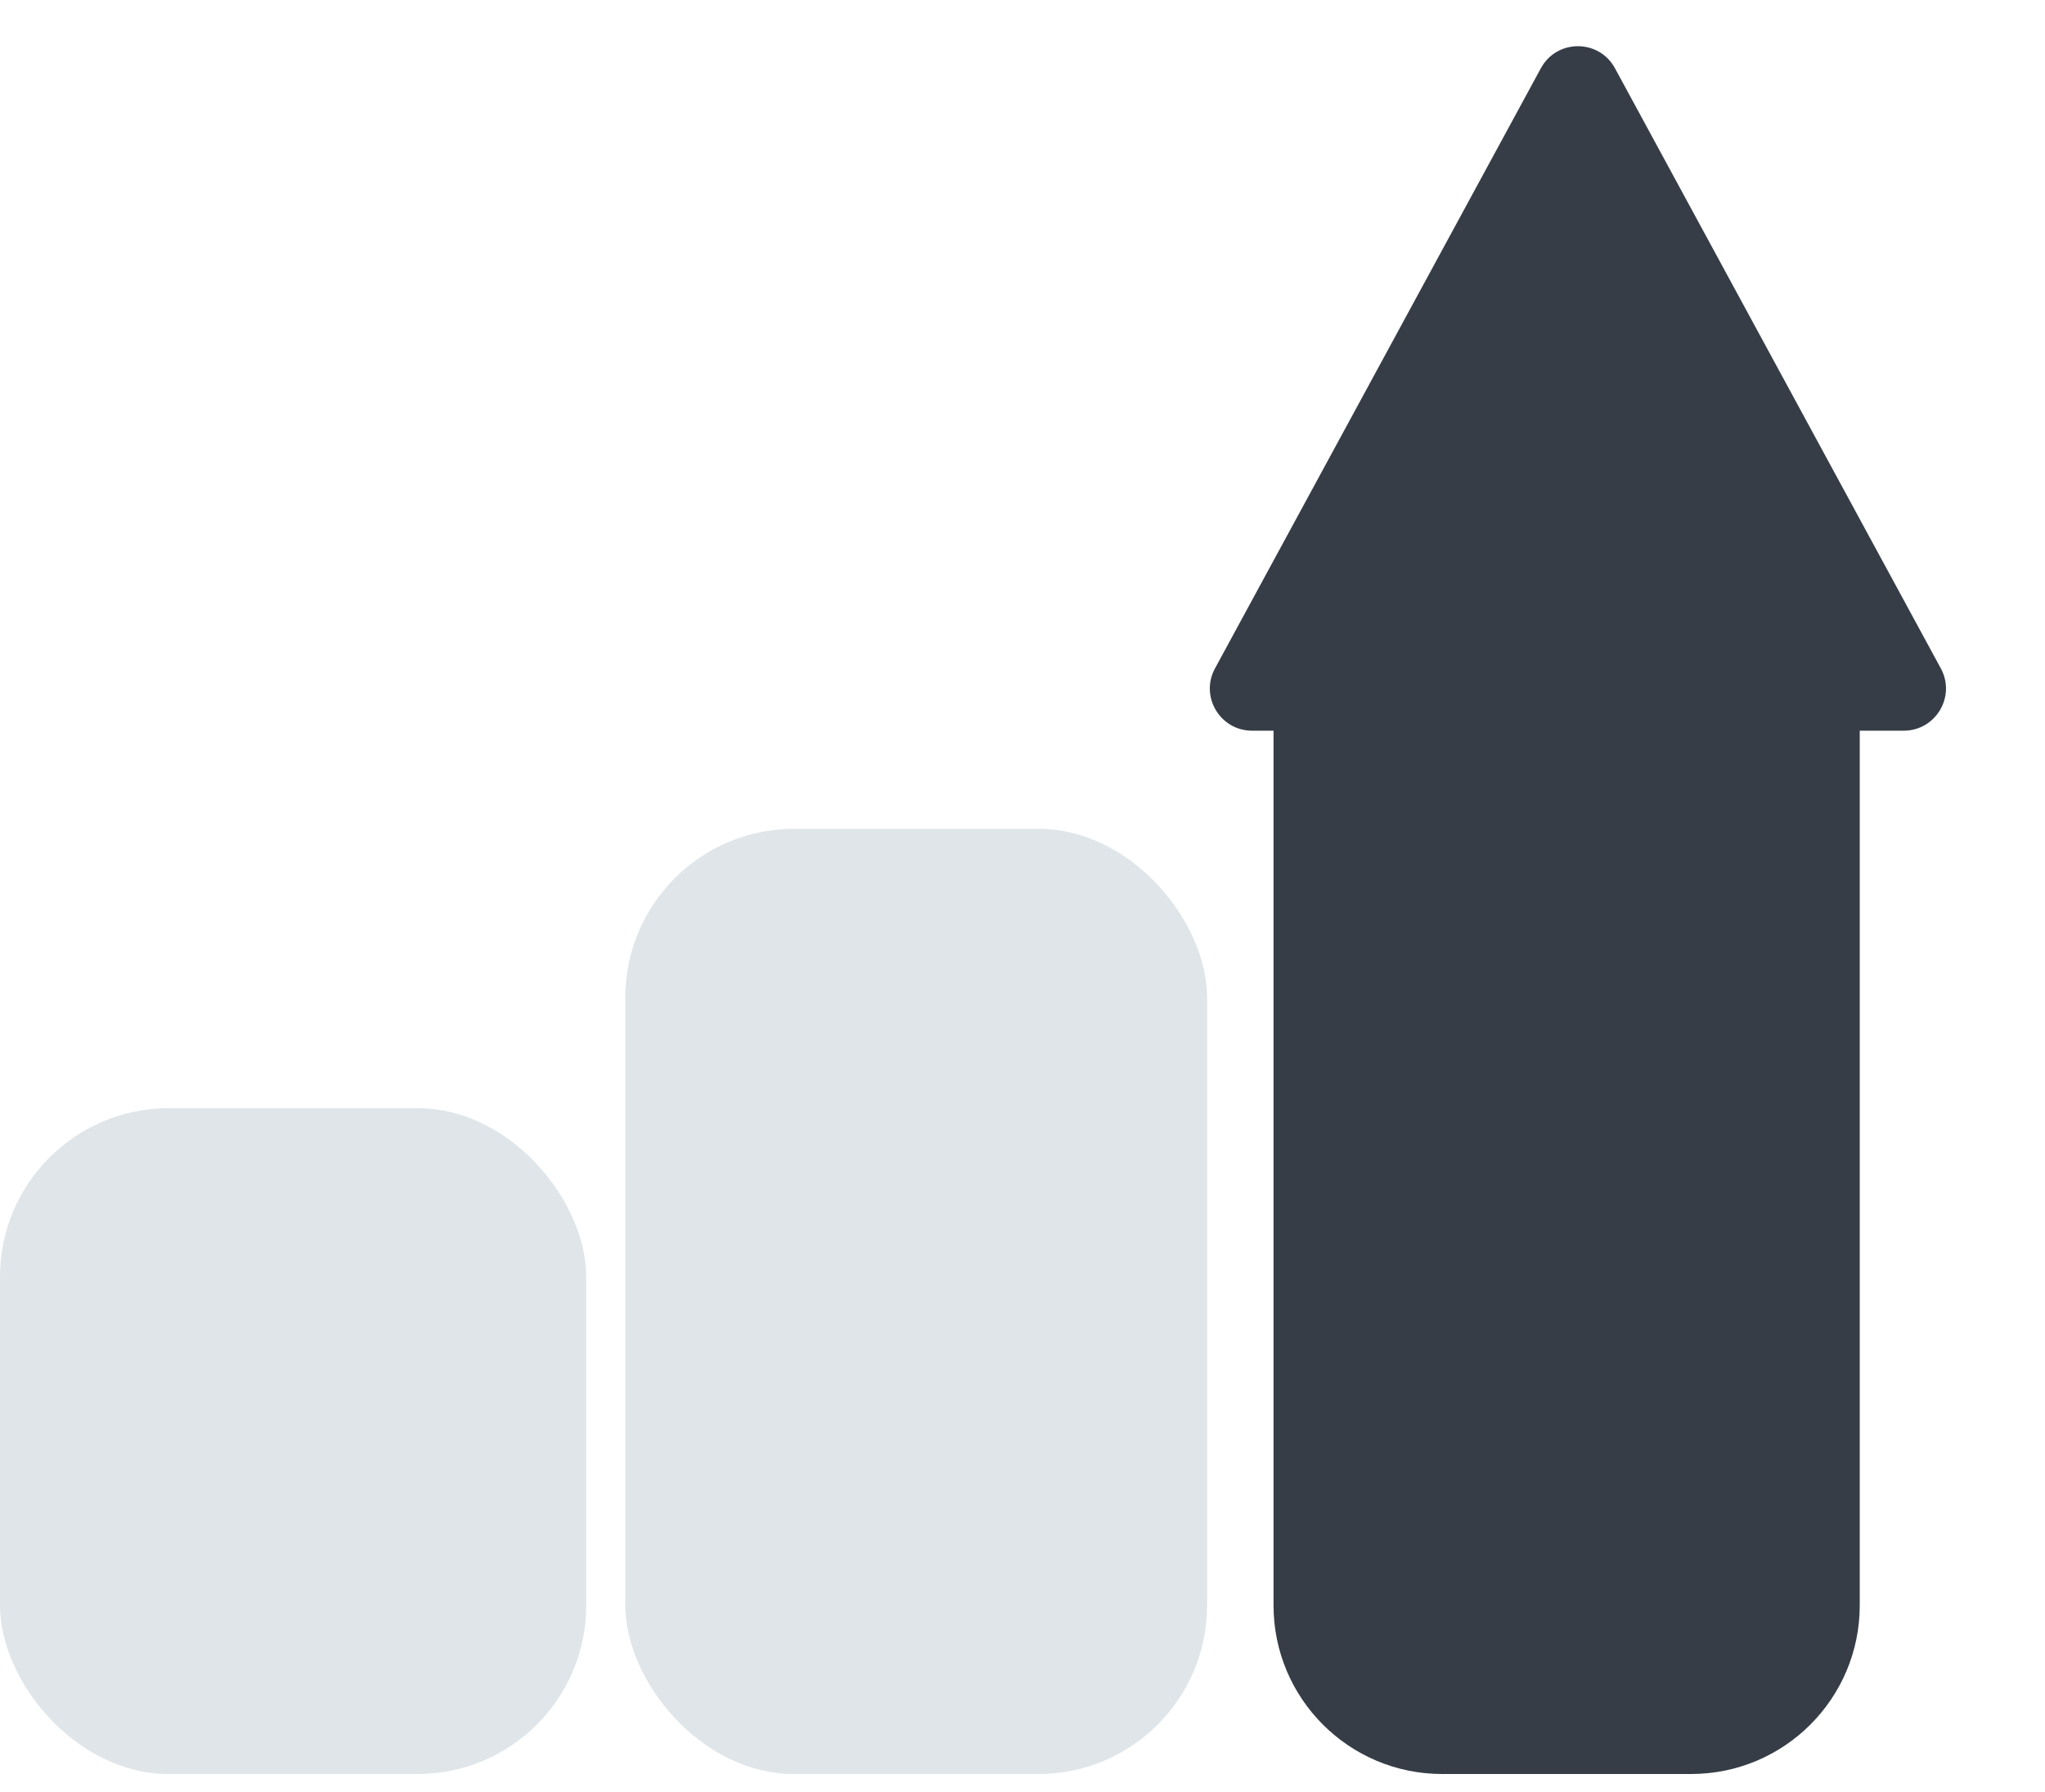
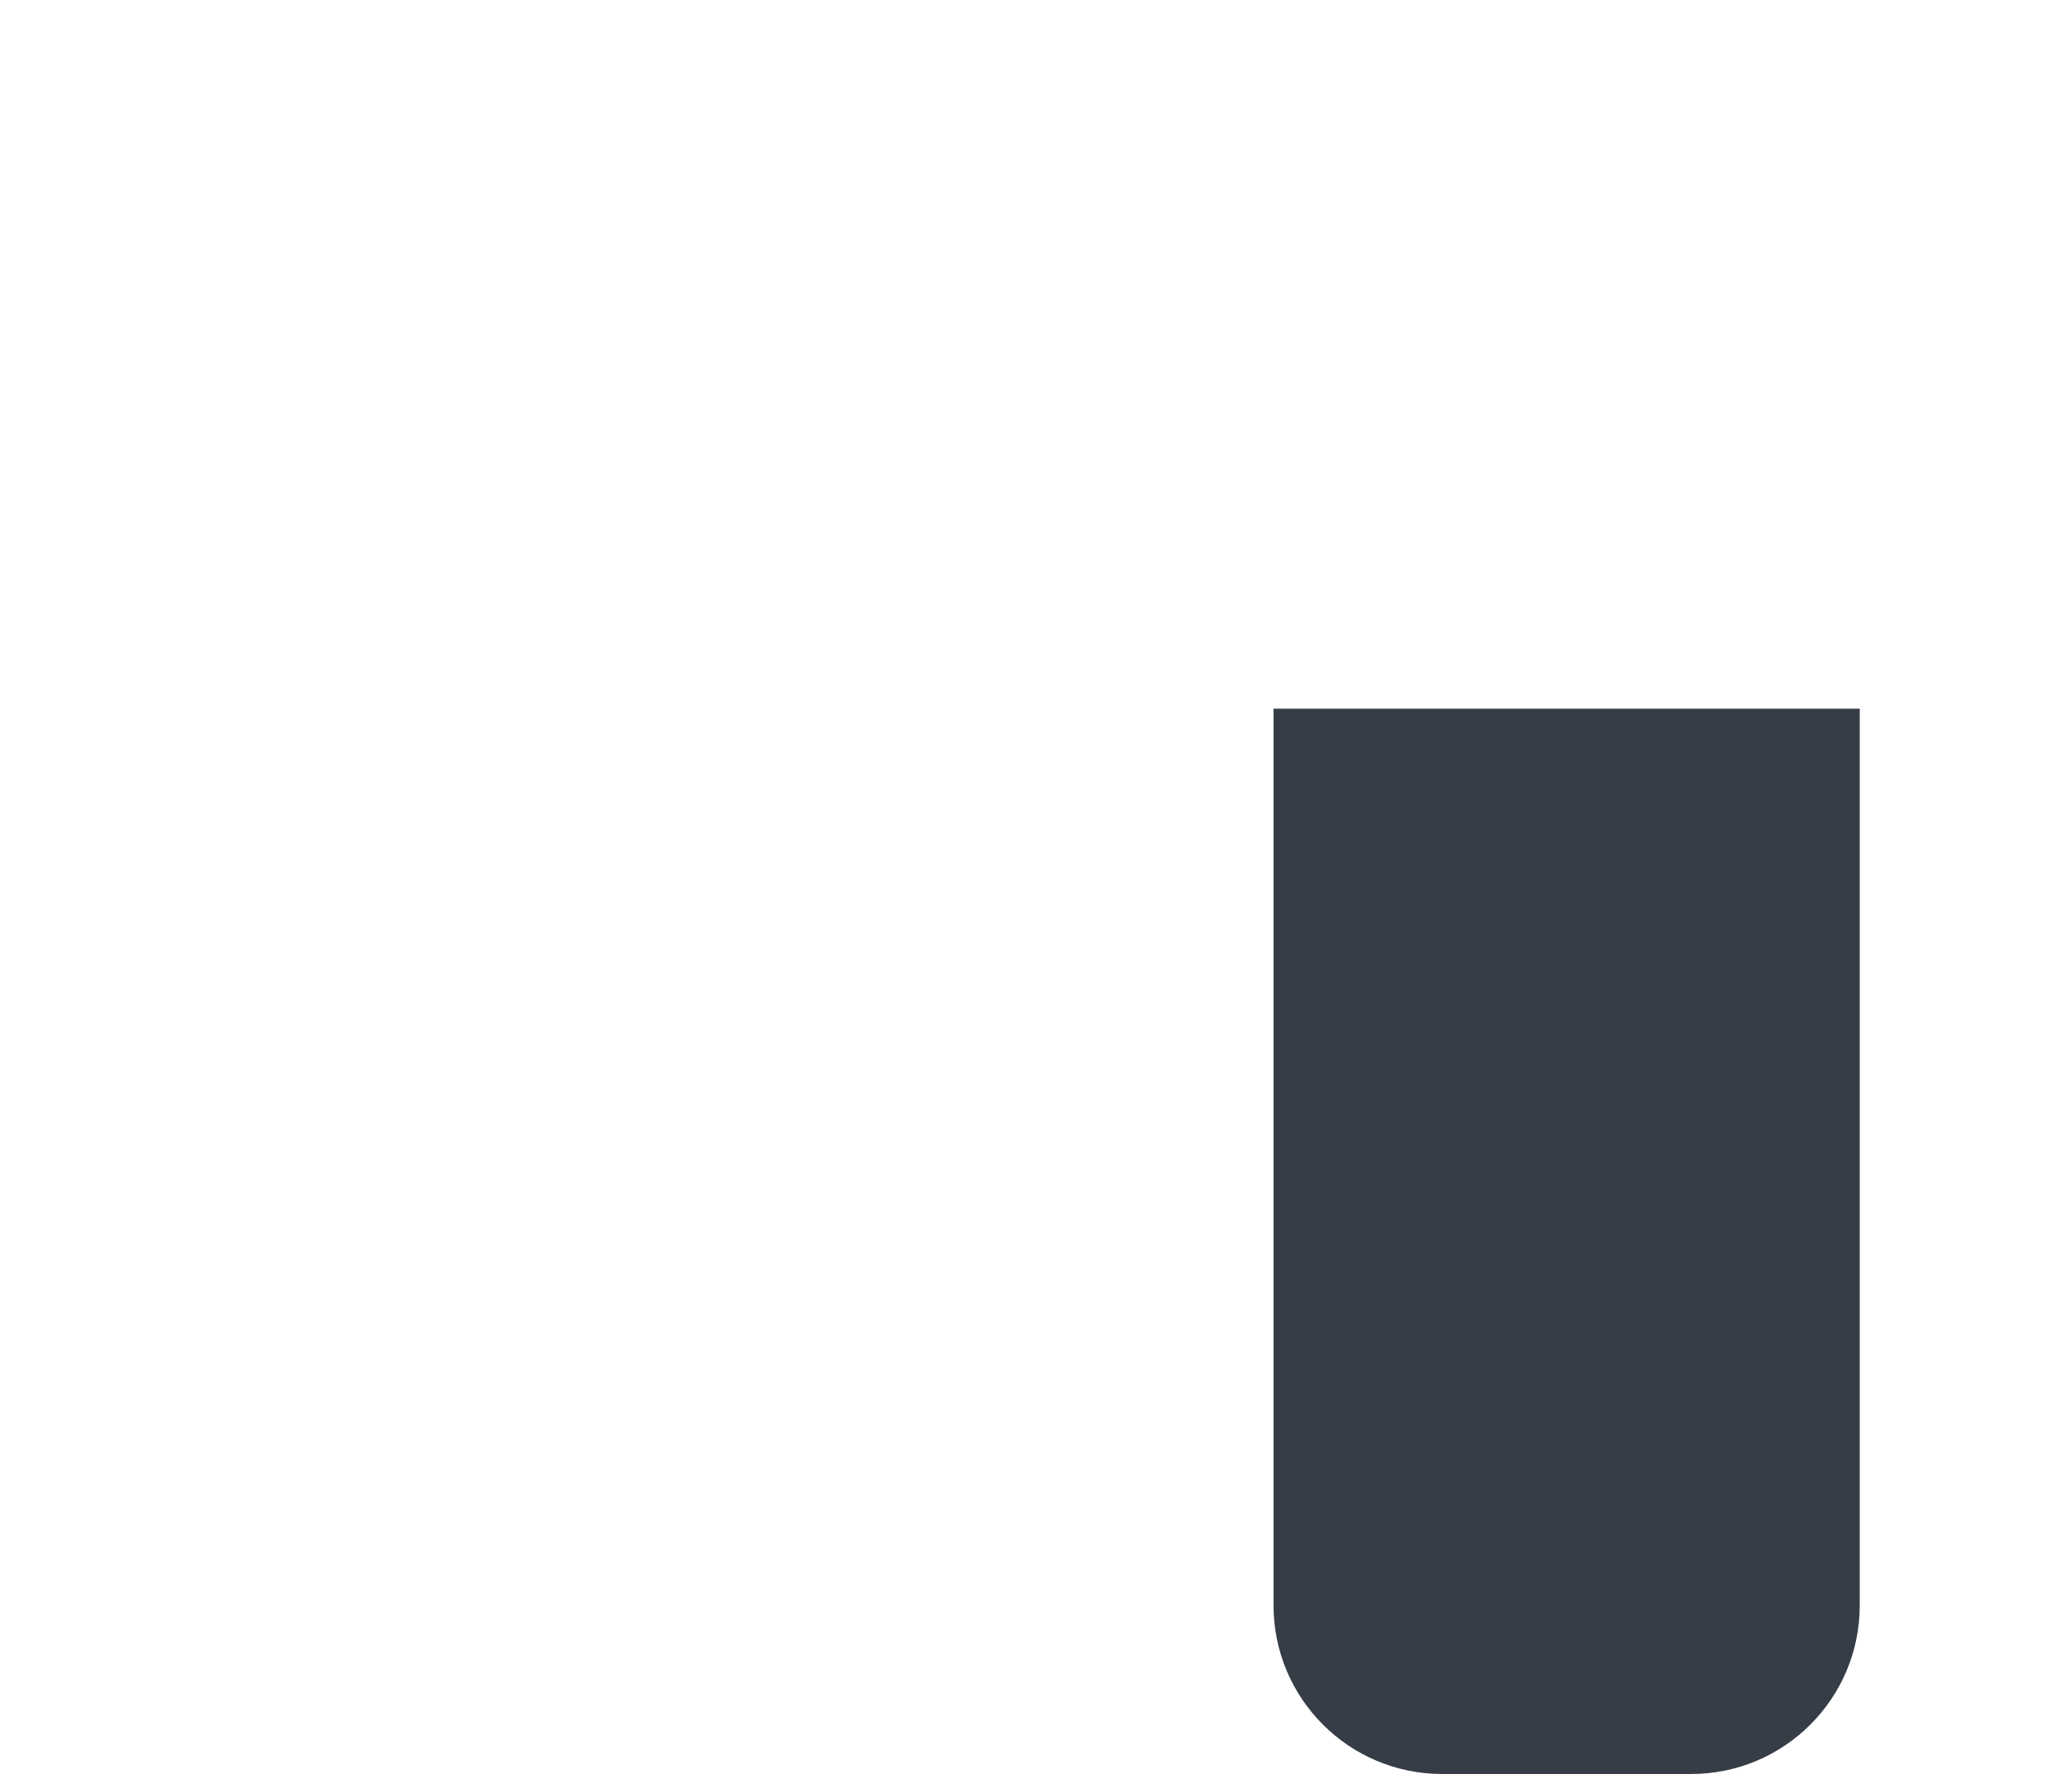
<svg xmlns="http://www.w3.org/2000/svg" width="97" height="85" viewBox="0 0 97 85" fill="none">
-   <rect y="52.571" width="27.806" height="31.586" rx="8" fill="#DFE5E8" />
-   <rect x="29.662" y="39.319" width="27.593" height="44.838" rx="8" fill="#DFE5E8" />
  <path d="M60.407 33.619H88.213V76.157C88.213 80.576 84.631 84.157 80.213 84.157H68.407C63.989 84.157 60.407 80.575 60.407 76.157V33.619Z" fill="#363D47" />
-   <path d="M73.087 3.238C73.844 1.843 75.845 1.843 76.602 3.238L92.059 31.709C92.782 33.041 91.817 34.663 90.301 34.663H59.388C57.872 34.663 56.907 33.041 57.63 31.709L73.087 3.238Z" fill="#363D47" />
</svg>